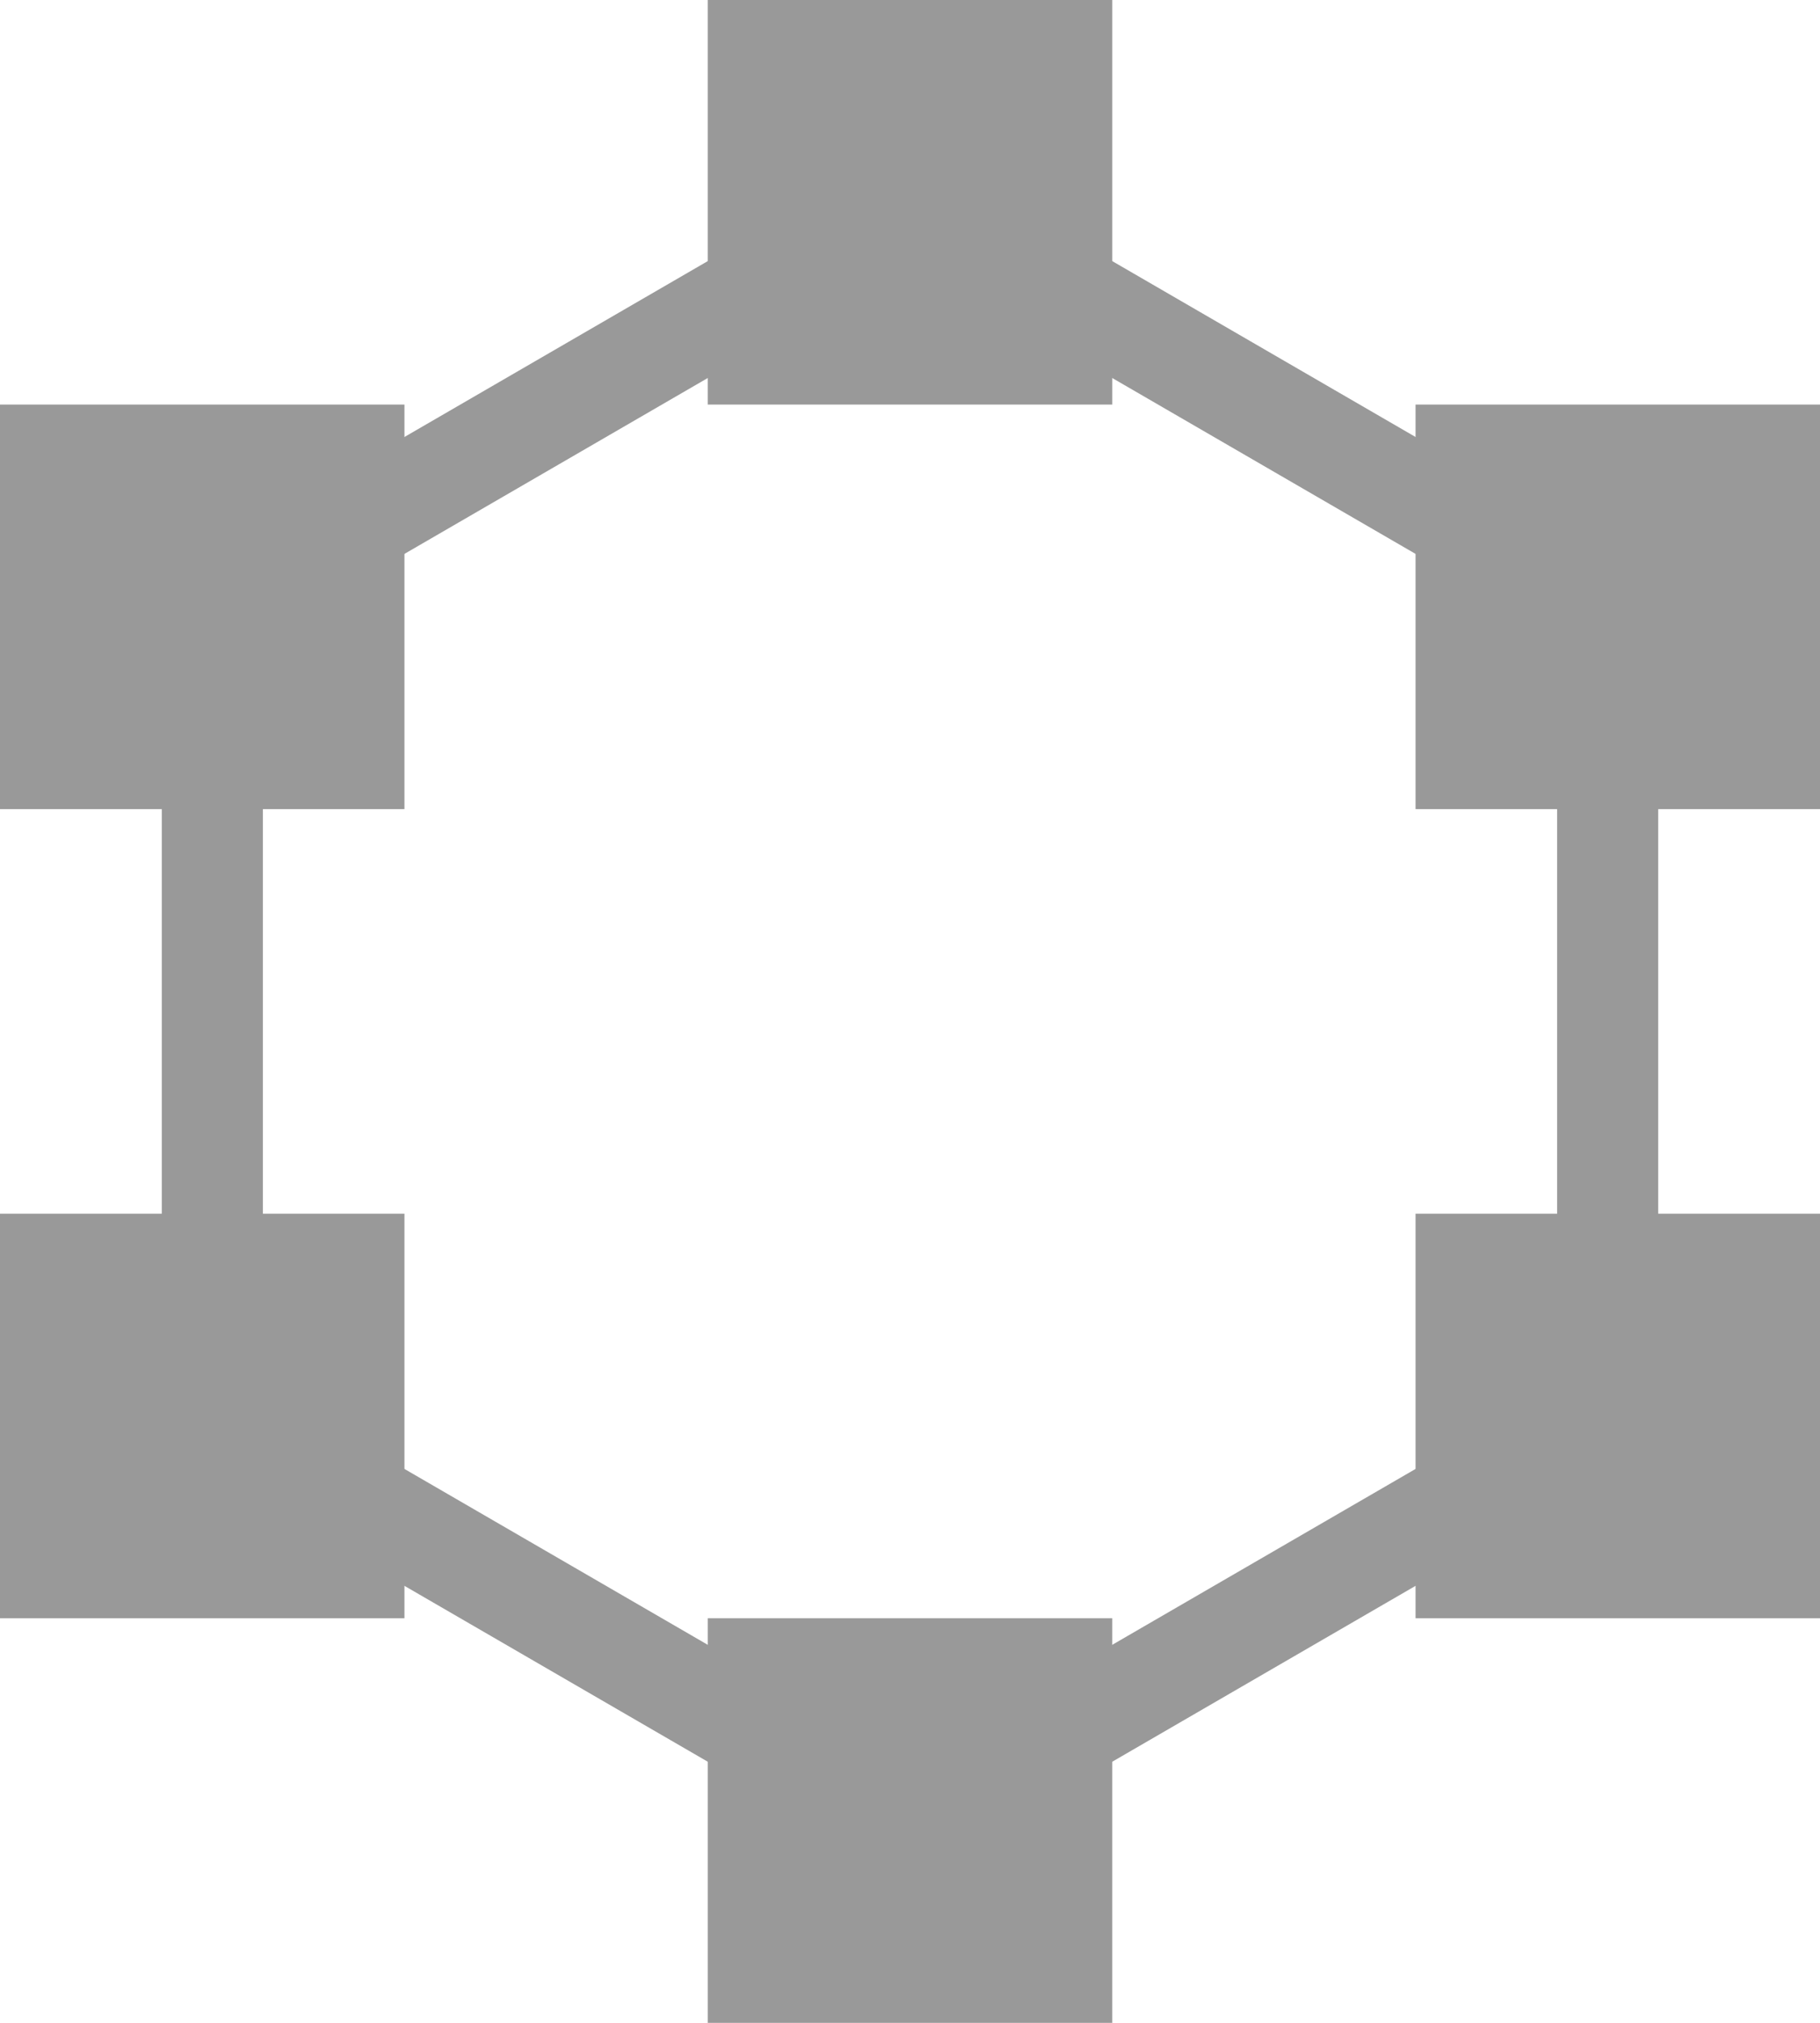
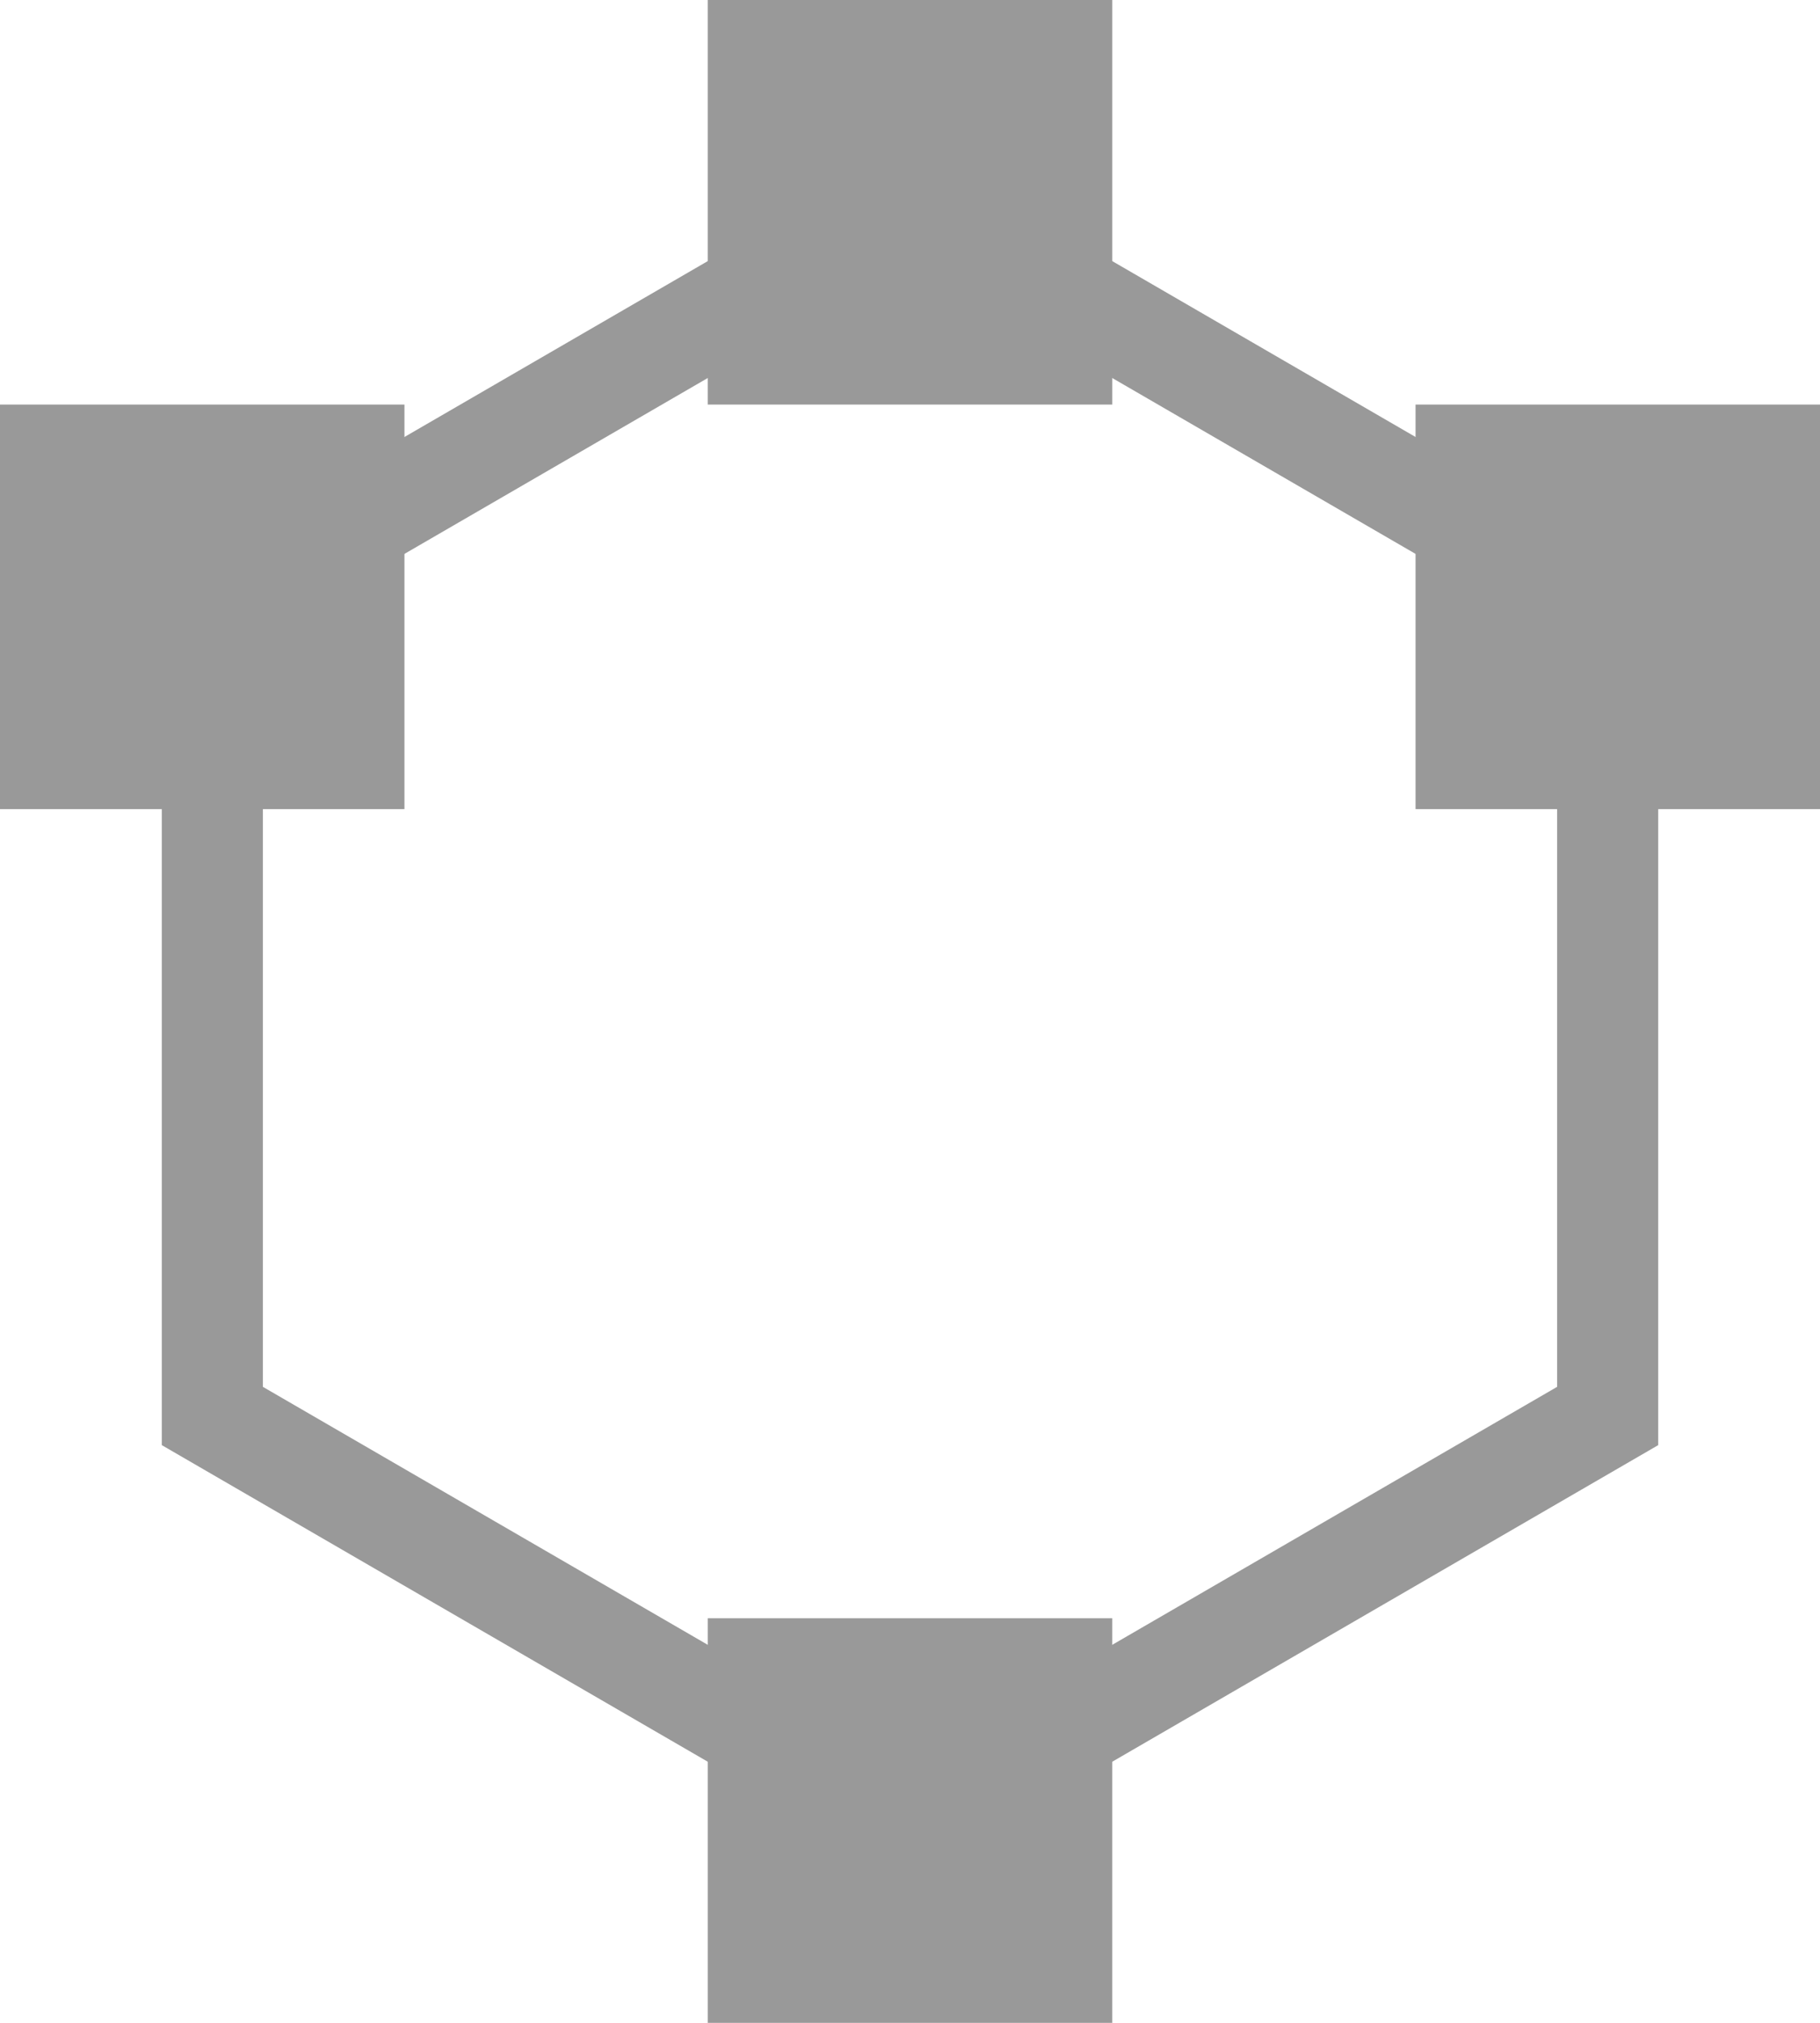
<svg xmlns="http://www.w3.org/2000/svg" xmlns:ns1="http://sodipodi.sourceforge.net/DTD/sodipodi-0.dtd" xmlns:ns2="http://www.inkscape.org/namespaces/inkscape" version="1.1" id="transform_position" x="0px" y="0px" viewBox="0 0 18 20" xml:space="preserve" ns1:docname="polygon-regular_gr.svg" width="18" height="20" ns2:version="1.2 (dc2aeda, 2022-05-15)">
  <defs id="defs3127" />
  <ns1:namedview id="namedview3125" pagecolor="#ffffff" bordercolor="#666666" borderopacity="1.0" ns2:showpageshadow="2" ns2:pageopacity="0.0" ns2:pagecheckerboard="0" ns2:deskcolor="#d1d1d1" showgrid="false" ns2:zoom="14.541667" ns2:cx="8.974212" ns2:cy="9.9713467" ns2:current-layer="transform_position" />
  <style id="style3089">
  .st0{display:none;}
  .st1{display:inline;fill:none;stroke:currentColor;stroke-miterlimit:10;}
  .st2{fill:currentColor;}
  .st3{fill:none;stroke:currentColor;stroke-miterlimit:10;}
</style>
  <g id="g3122" transform="translate(-3,-2)">
    <g class="st0" id="g3093">
-       <polygon class="st1" points="5,19 5,5 19,5 " id="polygon3091" />
-     </g>
+       </g>
    <g id="g3097">
      <rect x="3" y="6" class="st2" width="4" height="4" id="rect3095" style="fill:#999999" />
    </g>
    <g id="g3101">
      <rect x="10" y="2" class="st2" width="4" height="4" id="rect3099" style="fill:#999999" />
    </g>
    <g id="g3105">
-       <rect x="3" y="14" class="st2" width="4" height="4" id="rect3103" style="fill:#999999" />
-     </g>
+       </g>
    <g id="Layer_2_copy">
      <polygon class="st3" points="18.9,16 12,20 5.1,16 5.1,8 12,4 18.9,8 " id="polygon3107" style="stroke:#999999" />
    </g>
    <g id="g3112">
      <rect x="10" y="18" class="st2" width="4" height="4" id="rect3110" style="fill:#999999" />
    </g>
    <g id="g3116">
-       <rect x="17" y="14" class="st2" width="4" height="4" id="rect3114" style="fill:#999999" />
-     </g>
+       </g>
    <g id="g3120">
      <rect x="17" y="6" class="st2" width="4" height="4" id="rect3118" style="fill:#999999" />
    </g>
  </g>
</svg>